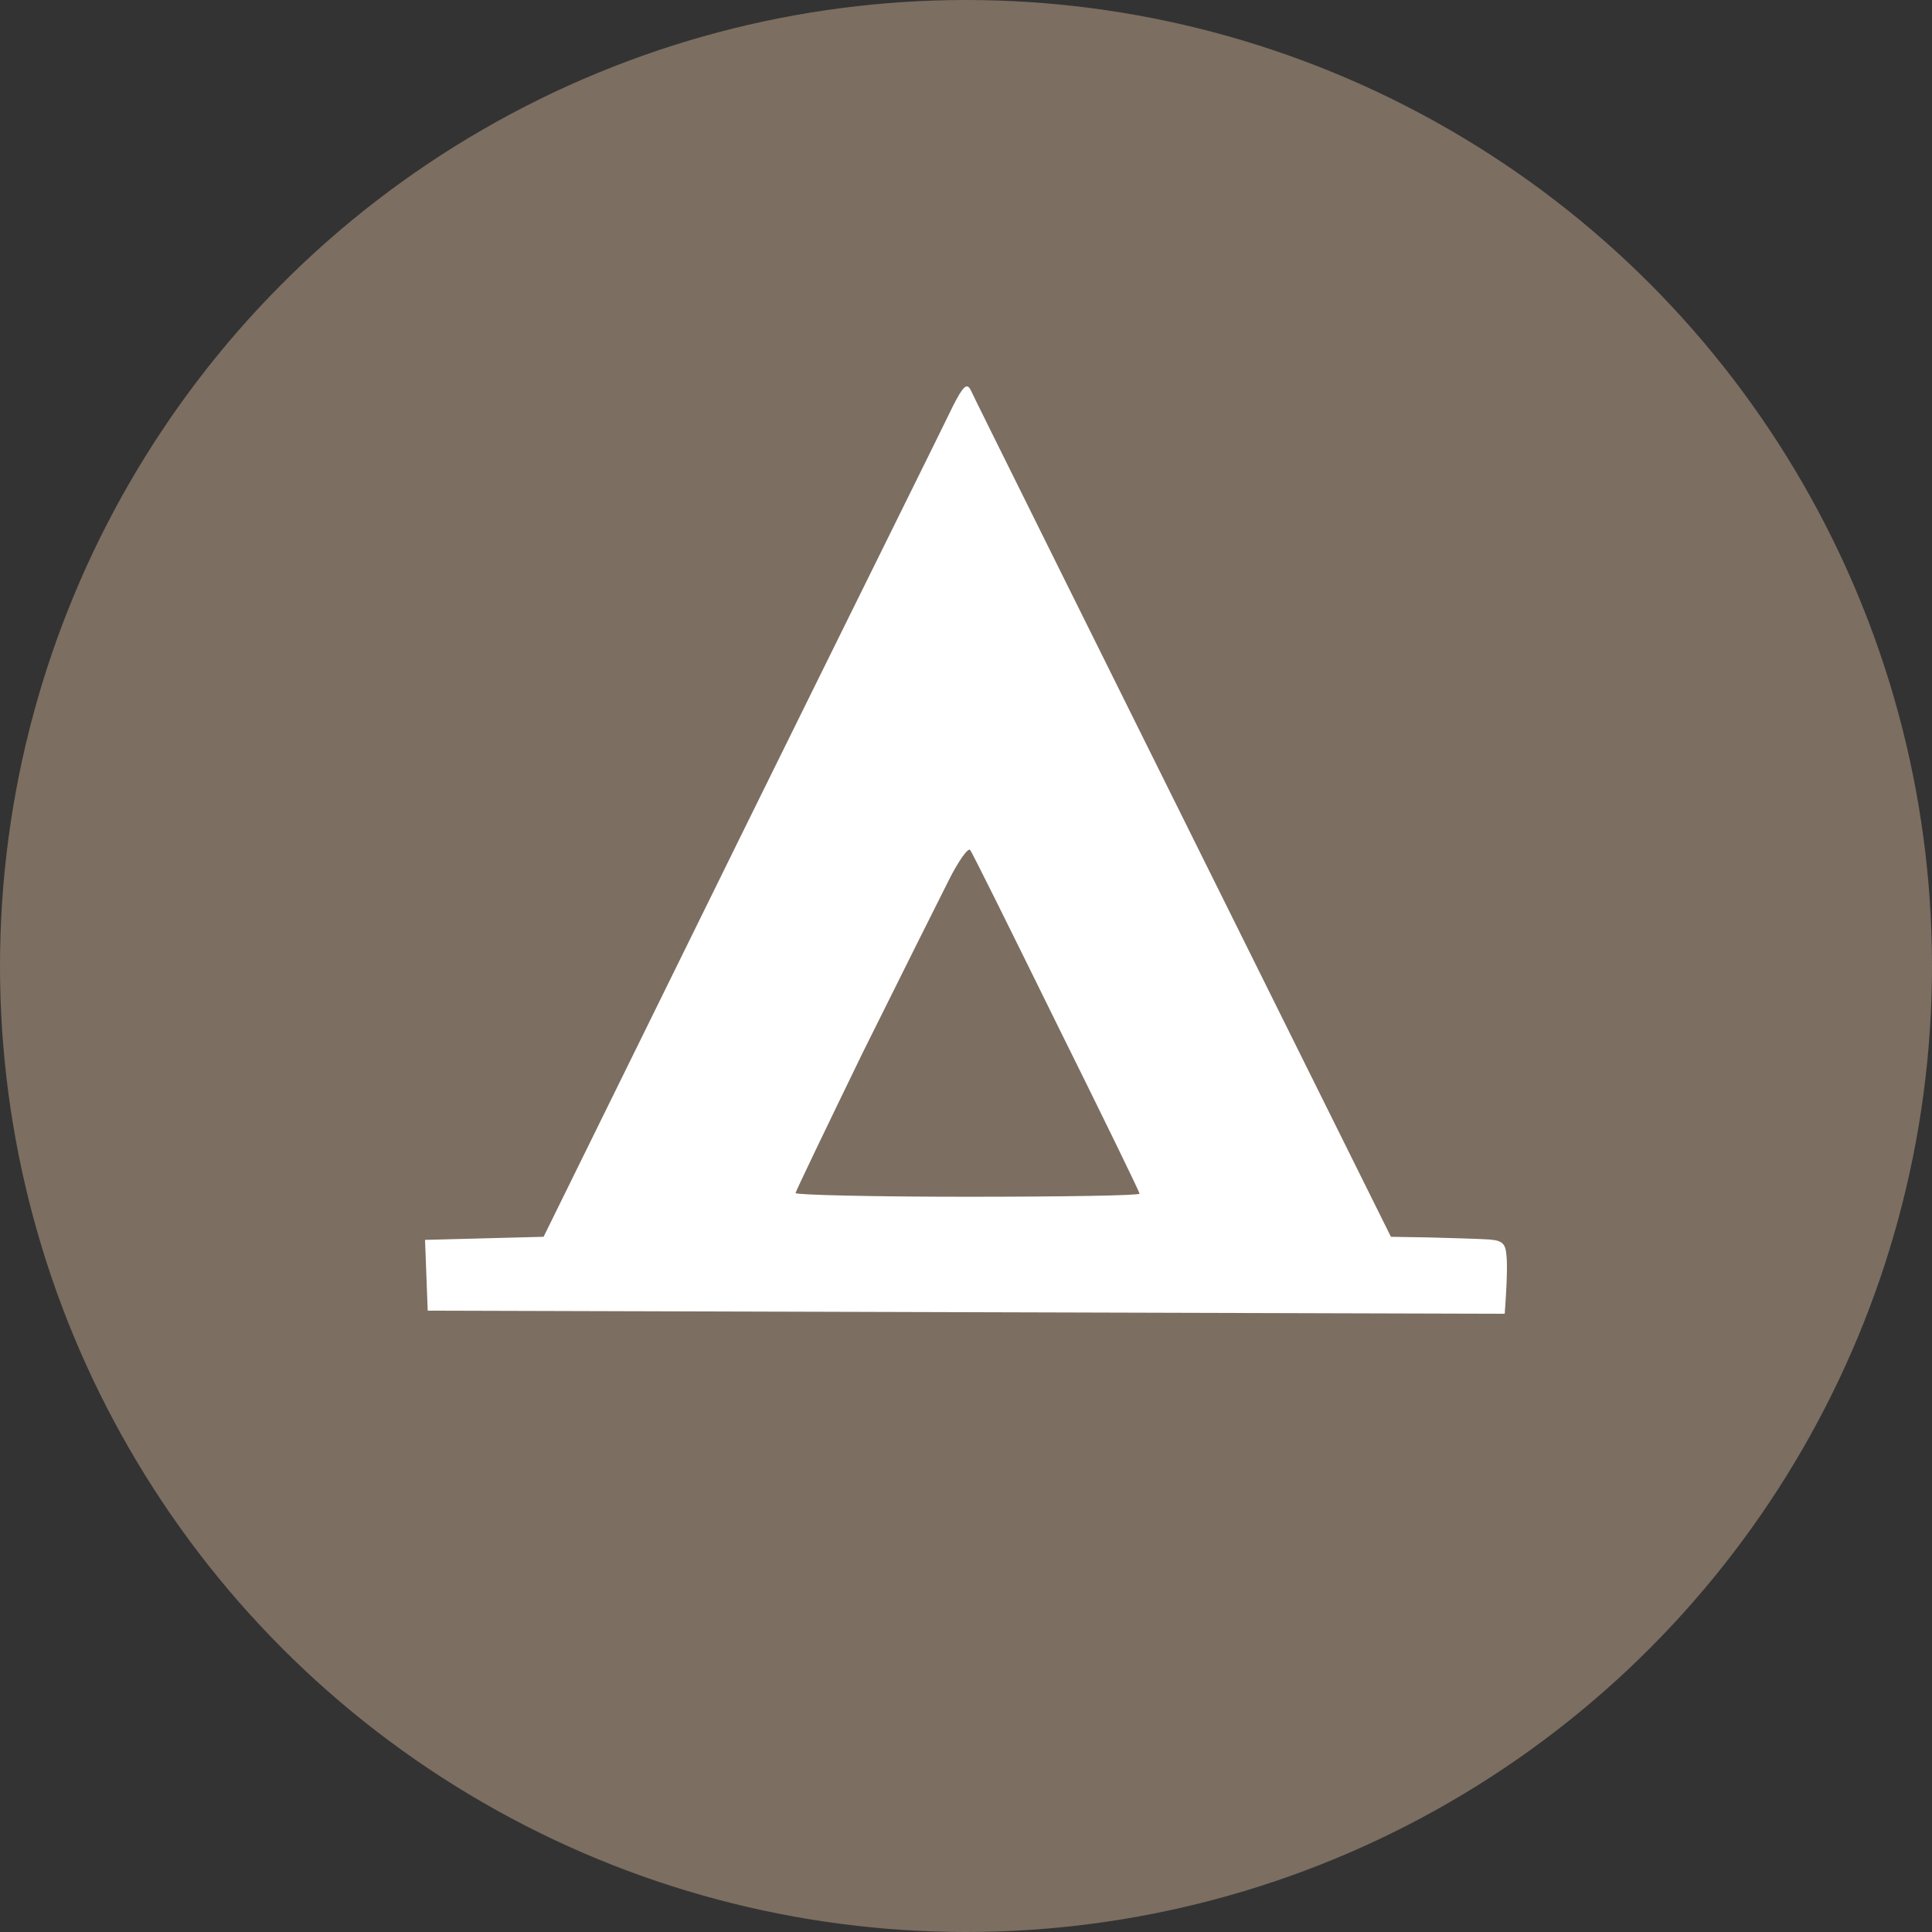
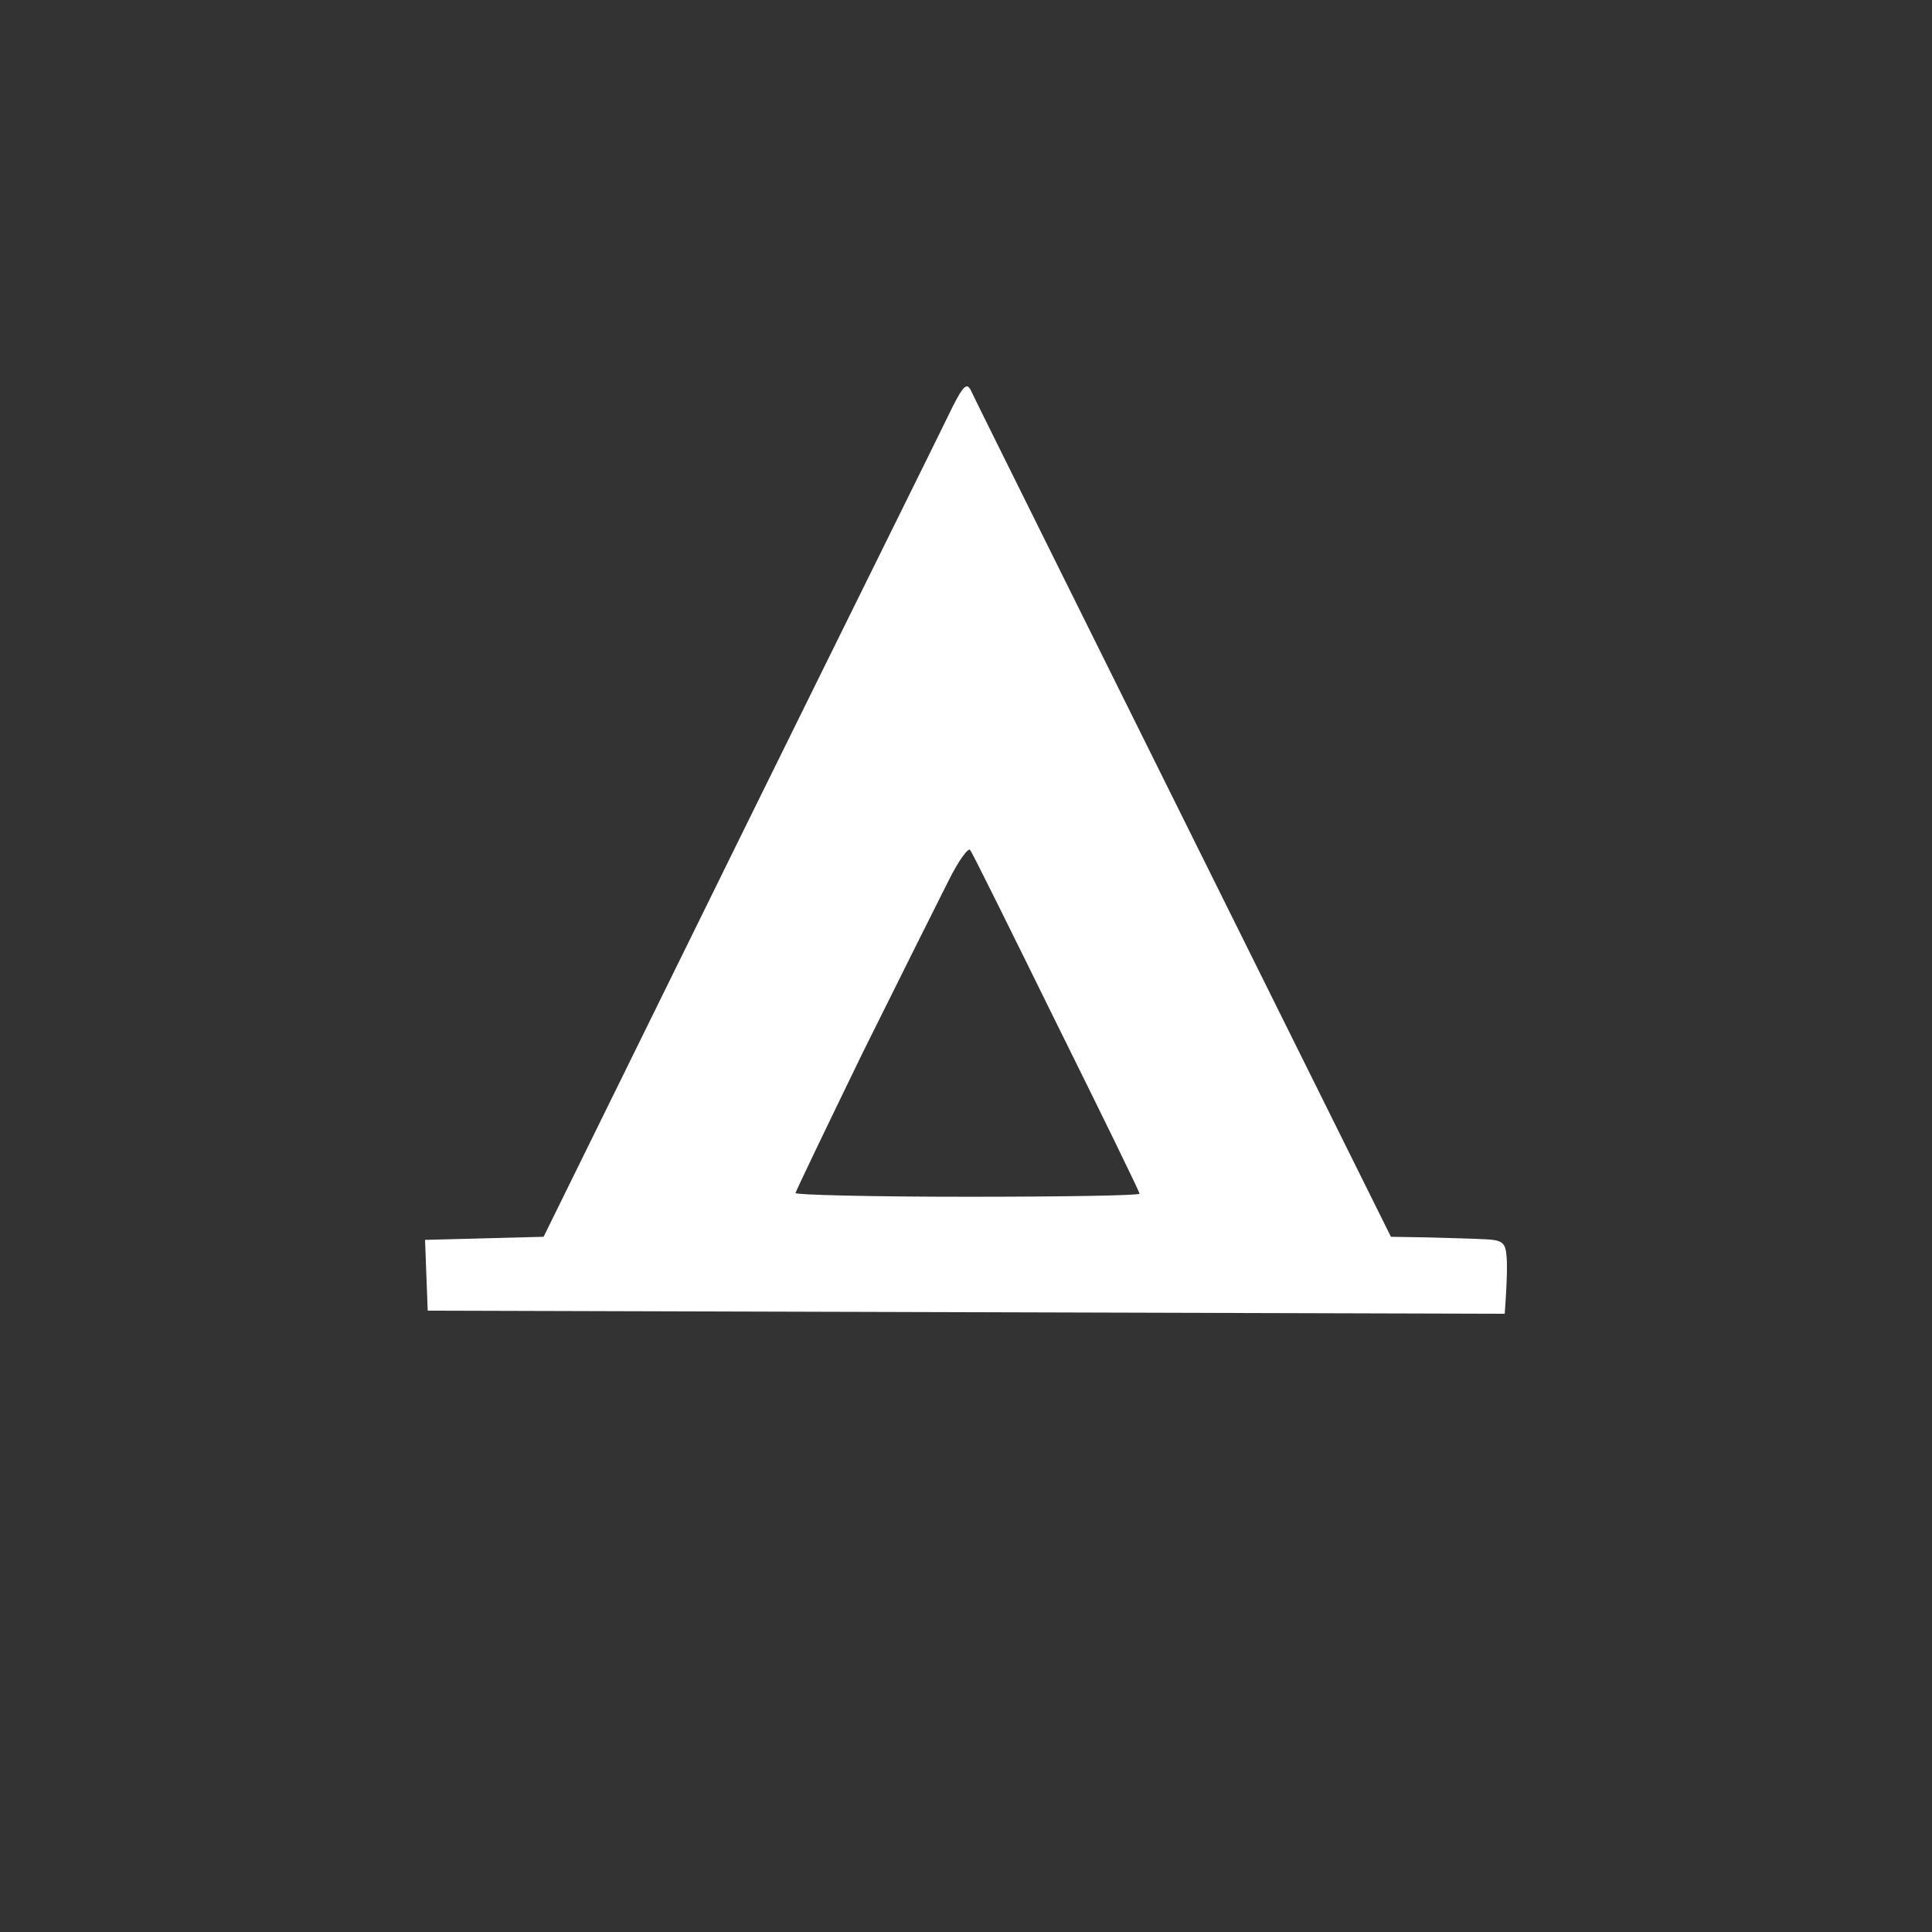
<svg xmlns="http://www.w3.org/2000/svg" width="50" height="50" viewBox="0 0 50 50" fill="none">
  <rect x="0" y="0" width="50" height="50" fill="#333333" stroke="none" />
-   <circle cx="25" cy="25" r="25" fill="#7C6E61" />
  <path fill-rule="evenodd" clip-rule="evenodd" d="M25.122 10.095C25.176 10.223 27.655 15.211 35.997 32.008L36.956 32.024C37.49 32.04 38.147 32.056 38.435 32.072C38.846 32.088 38.956 32.151 38.983 32.454C39.01 32.645 39.01 33.076 38.942 34L11.069 33.92L11 32.088L14.068 32.008L19.204 21.57C22.04 15.816 24.505 10.844 24.67 10.494C24.93 9.984 25.026 9.904 25.122 10.095ZM22.327 27.243C21.382 29.187 20.602 30.813 20.588 30.876C20.588 30.924 22.588 30.972 25.039 30.972C27.491 30.972 29.491 30.94 29.491 30.892C29.491 30.845 28.518 28.852 27.34 26.478C26.163 24.087 25.163 22.064 25.108 22C25.067 21.92 24.806 22.271 24.546 22.797C24.286 23.307 23.286 25.315 22.327 27.243Z" fill="white" />
</svg>